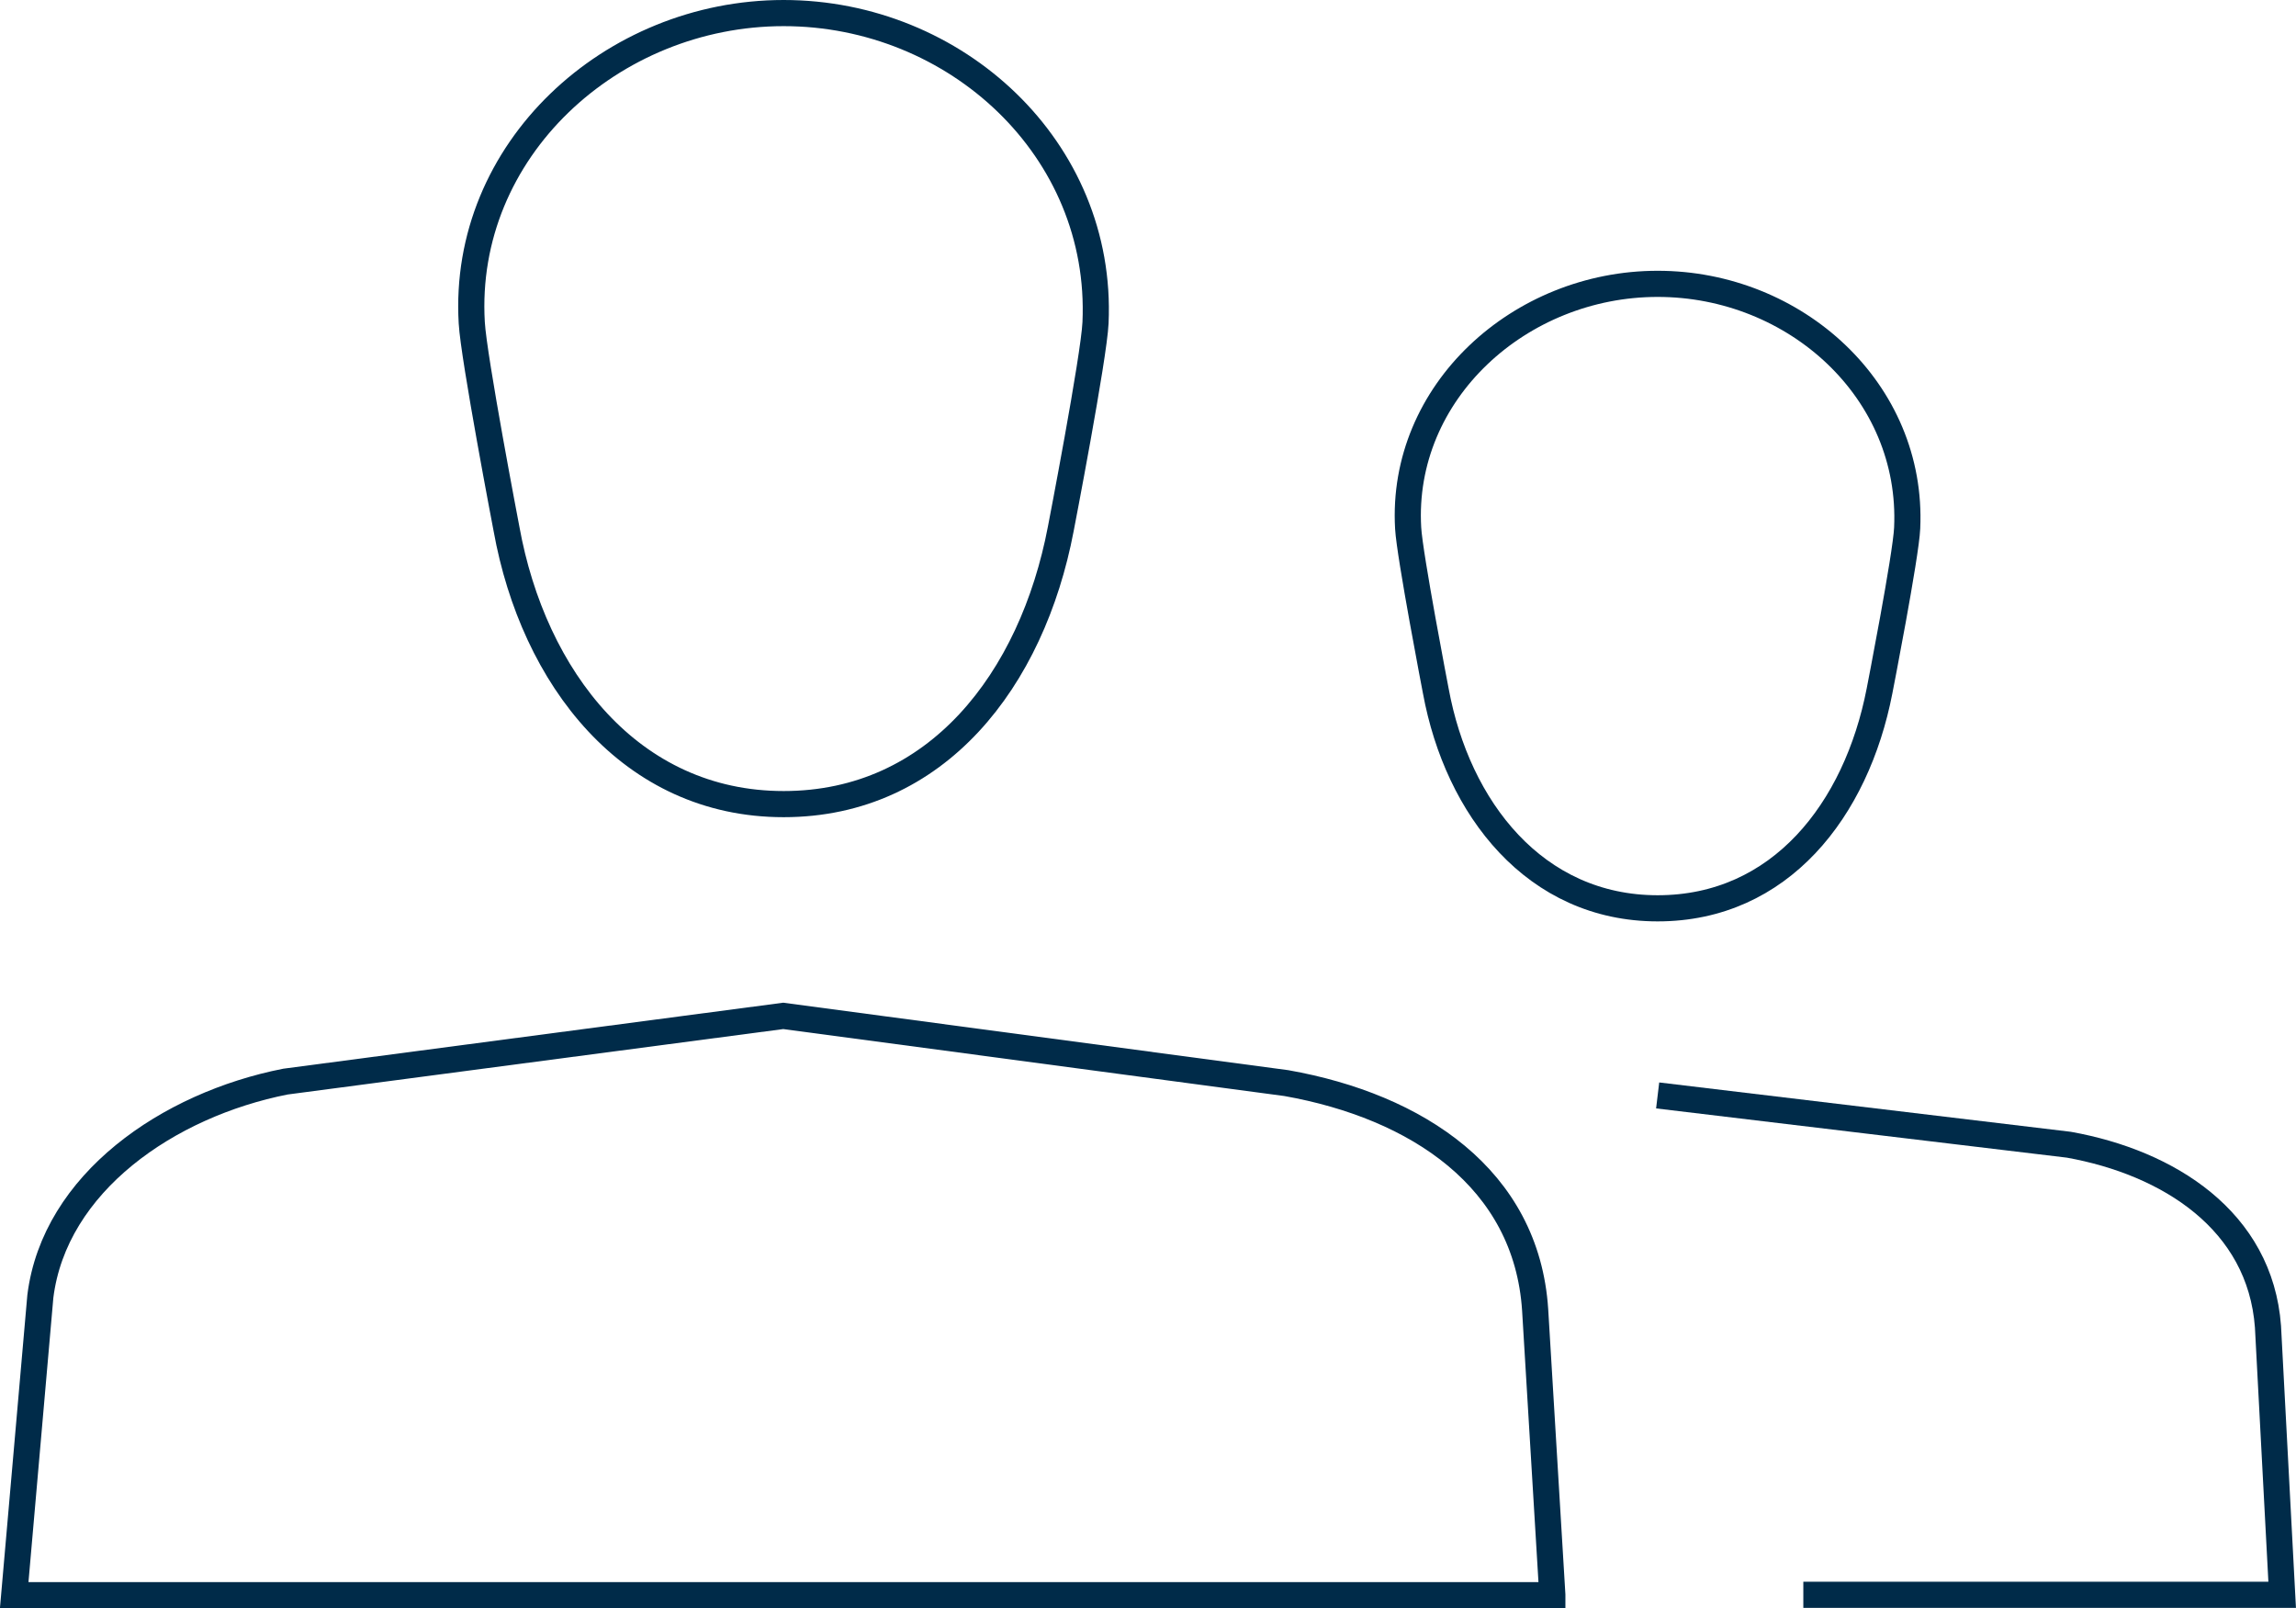
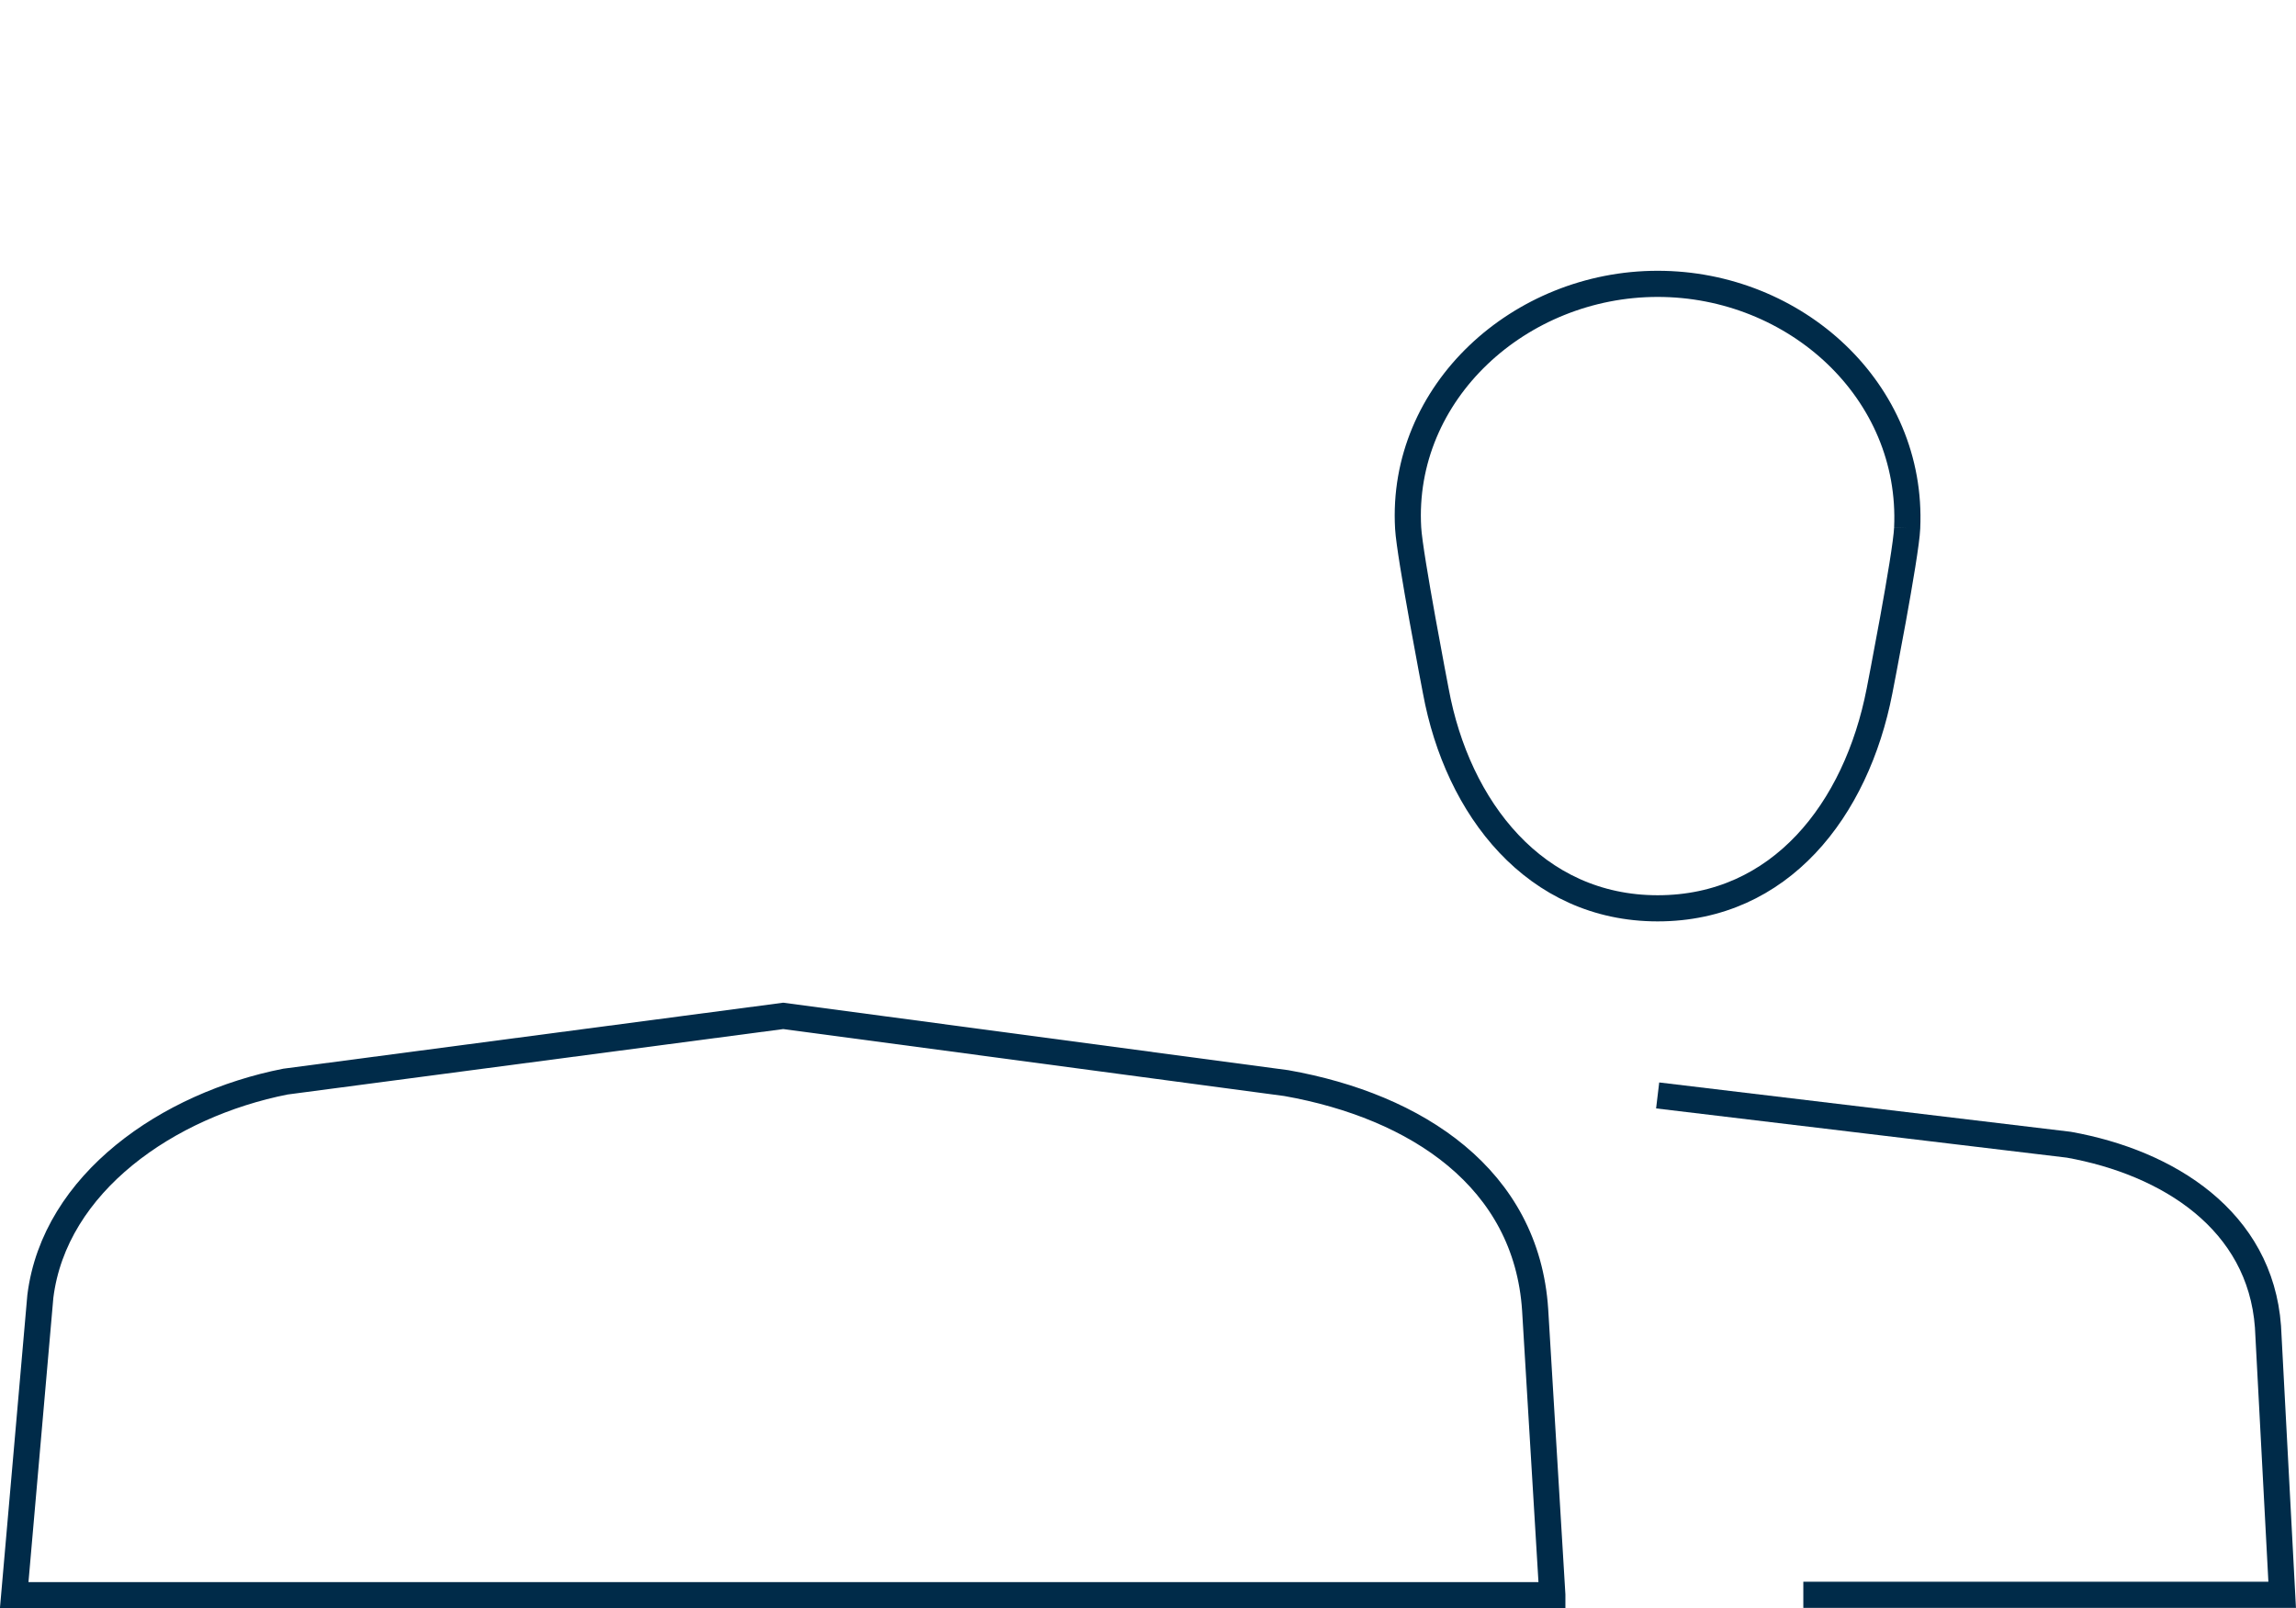
<svg xmlns="http://www.w3.org/2000/svg" width="21.686mm" height="15.191mm" viewBox="0 0 6.147 4.306">
  <defs>
    <style>.e{fill:none;stroke:#002b49;stroke-miterlimit:10;stroke-width:.07px;}</style>
  </defs>
  <g id="a" />
  <g id="b">
    <g id="c">
      <g id="d">
        <g>
-           <path class="e" d="M2.933,.864c.021-.465-.374-.829-.835-.829s-.862,.367-.835,.829c.005,.093,.093,.552,.093,.552,.072,.399,.332,.737,.742,.737s.665-.333,.742-.737c0,0,.089-.46,.093-.552Z" />
          <path class="e" d="M4.156,4.271H.038l.07-.8c.038-.304,.342-.513,.656-.575l1.333-.176,1.347,.18c.349,.062,.643,.255,.666,.607l.046,.763Z" />
        </g>
        <g>
-           <path class="e" d="M5.106,1.414c.017-.367-.299-.654-.668-.654s-.689,.29-.668,.654c.004,.073,.074,.436,.074,.436,.058,.315,.266,.582,.594,.582s.532-.263,.594-.582c0,0,.071-.363,.074-.436Z" />
+           <path class="e" d="M5.106,1.414c.017-.367-.299-.654-.668-.654s-.689,.29-.668,.654c.004,.073,.074,.436,.074,.436,.058,.315,.266,.582,.594,.582s.532-.263,.594-.582c0,0,.071-.363,.074-.436" />
          <path class="e" d="M4.438,2.933l1.101,.132c.267,.048,.512,.203,.533,.487l.038,.718h-1.282" />
        </g>
      </g>
    </g>
  </g>
</svg>